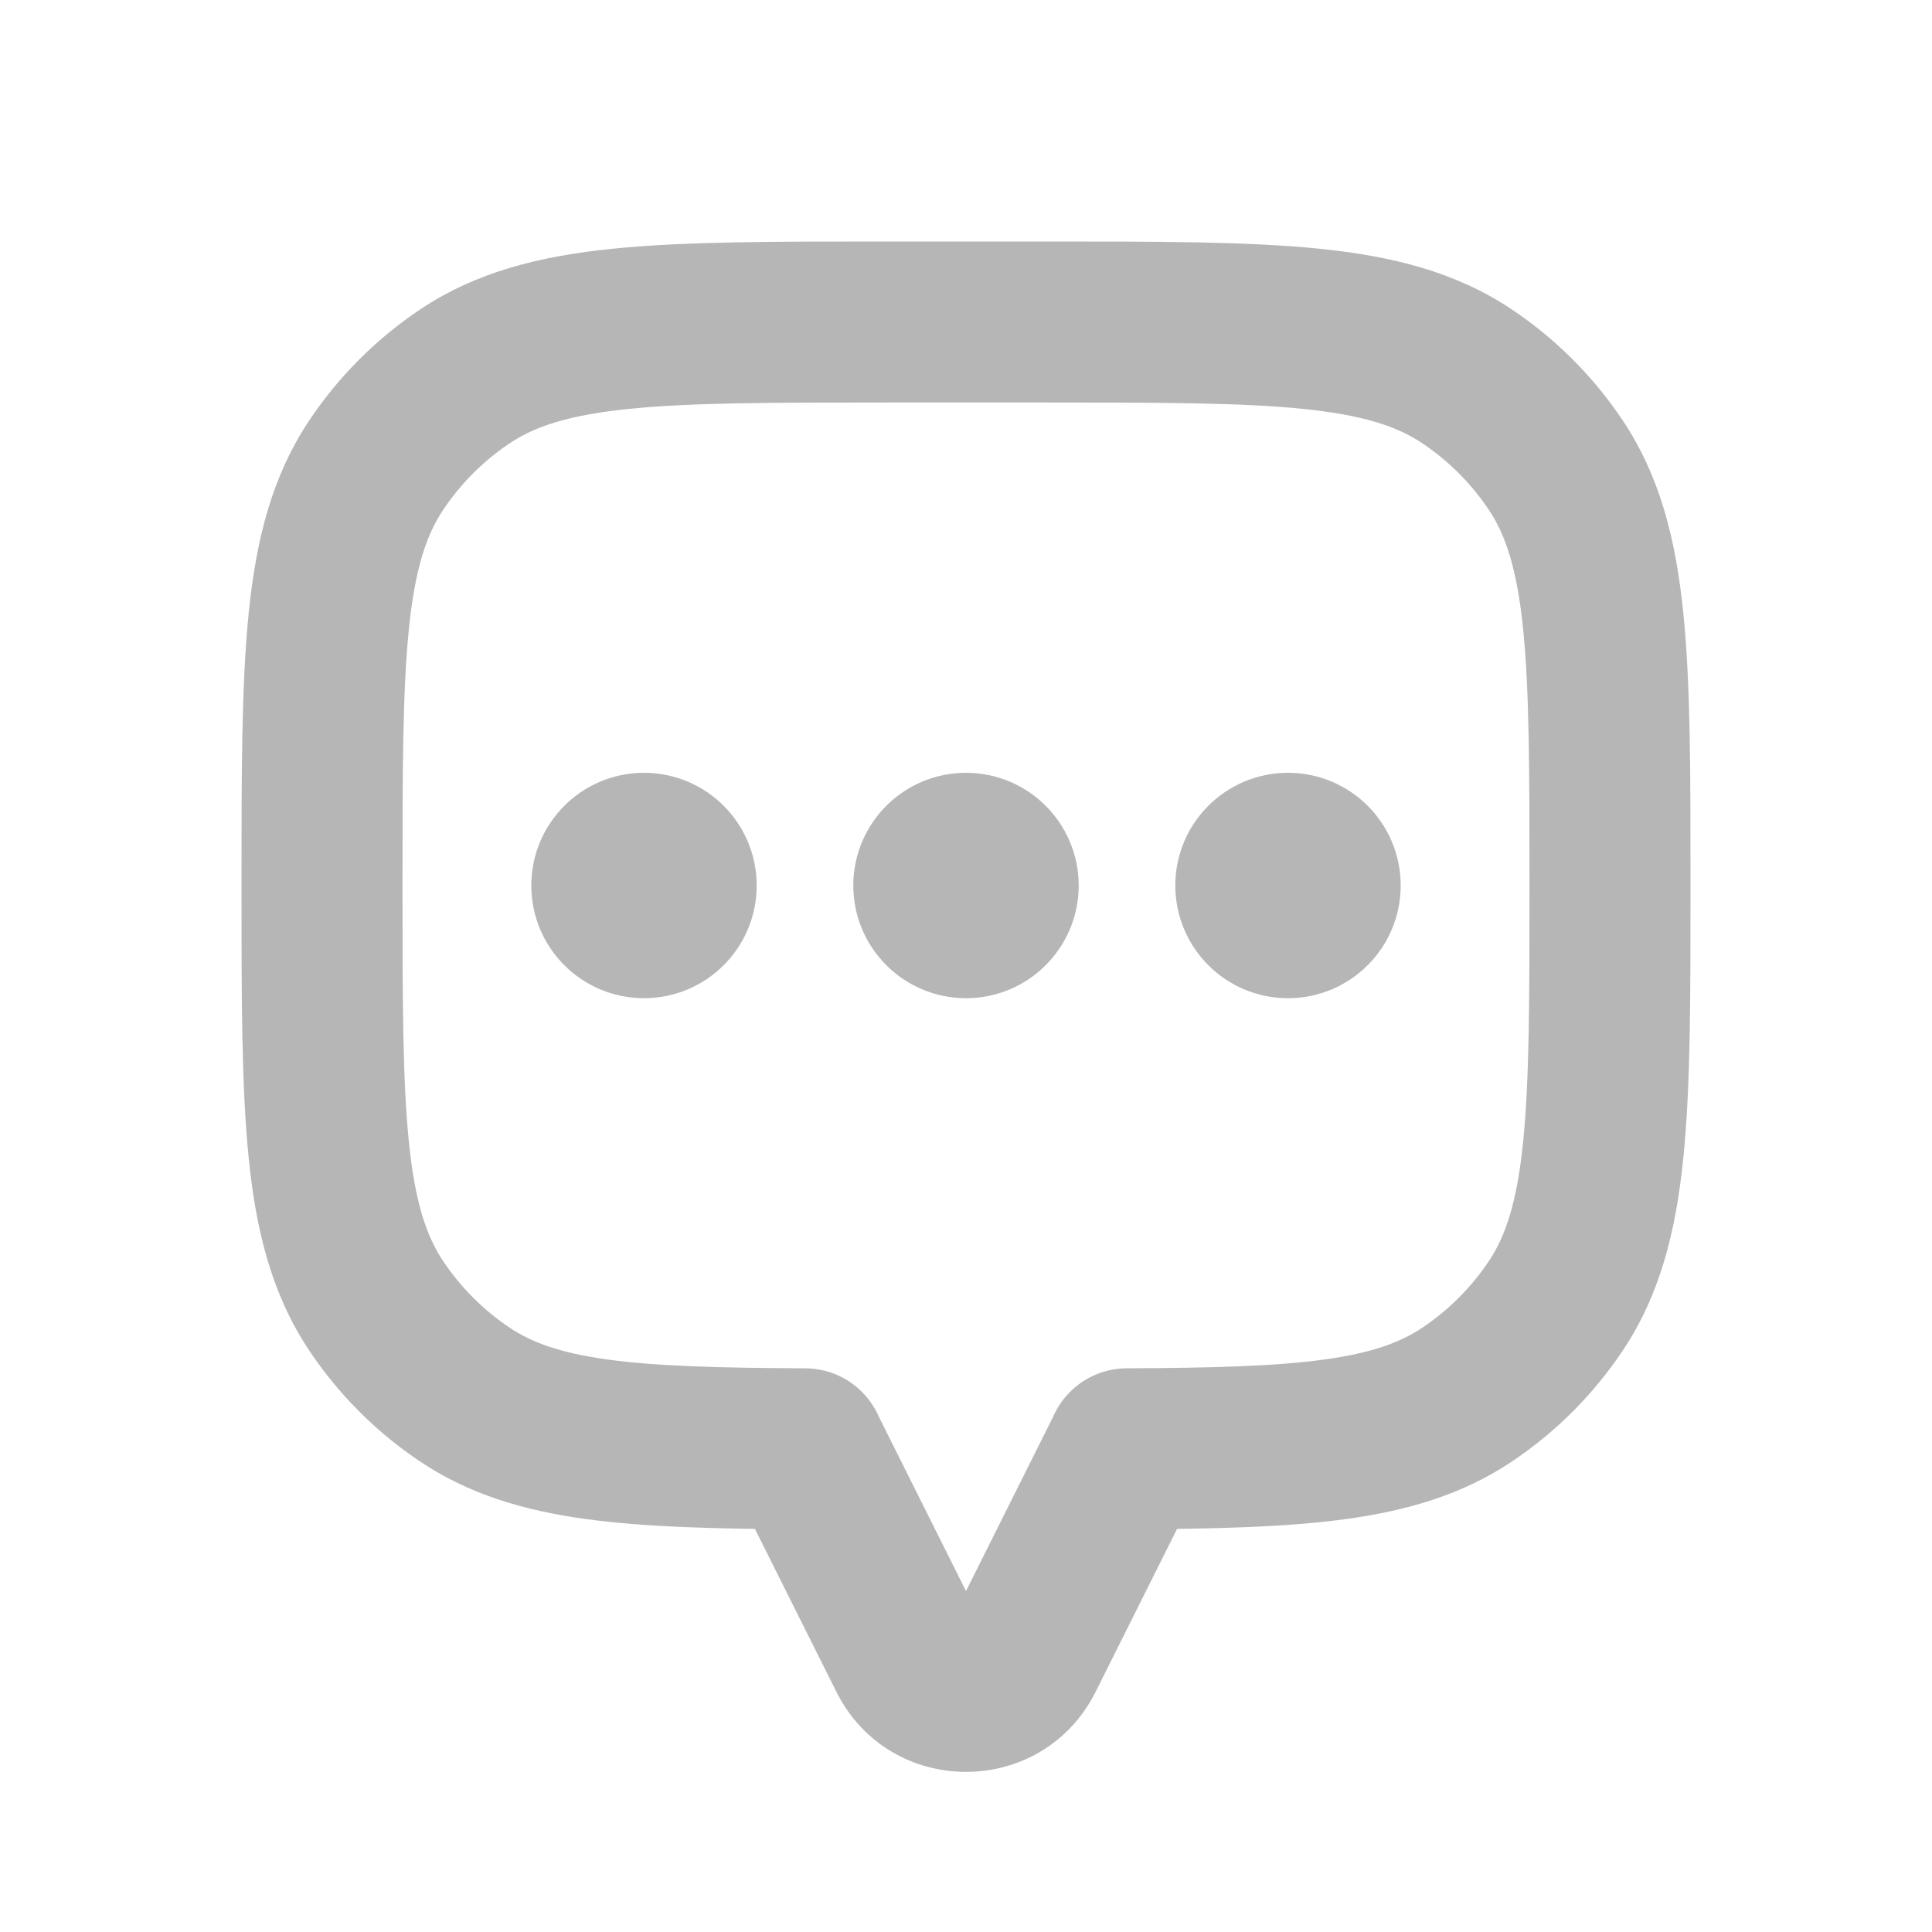
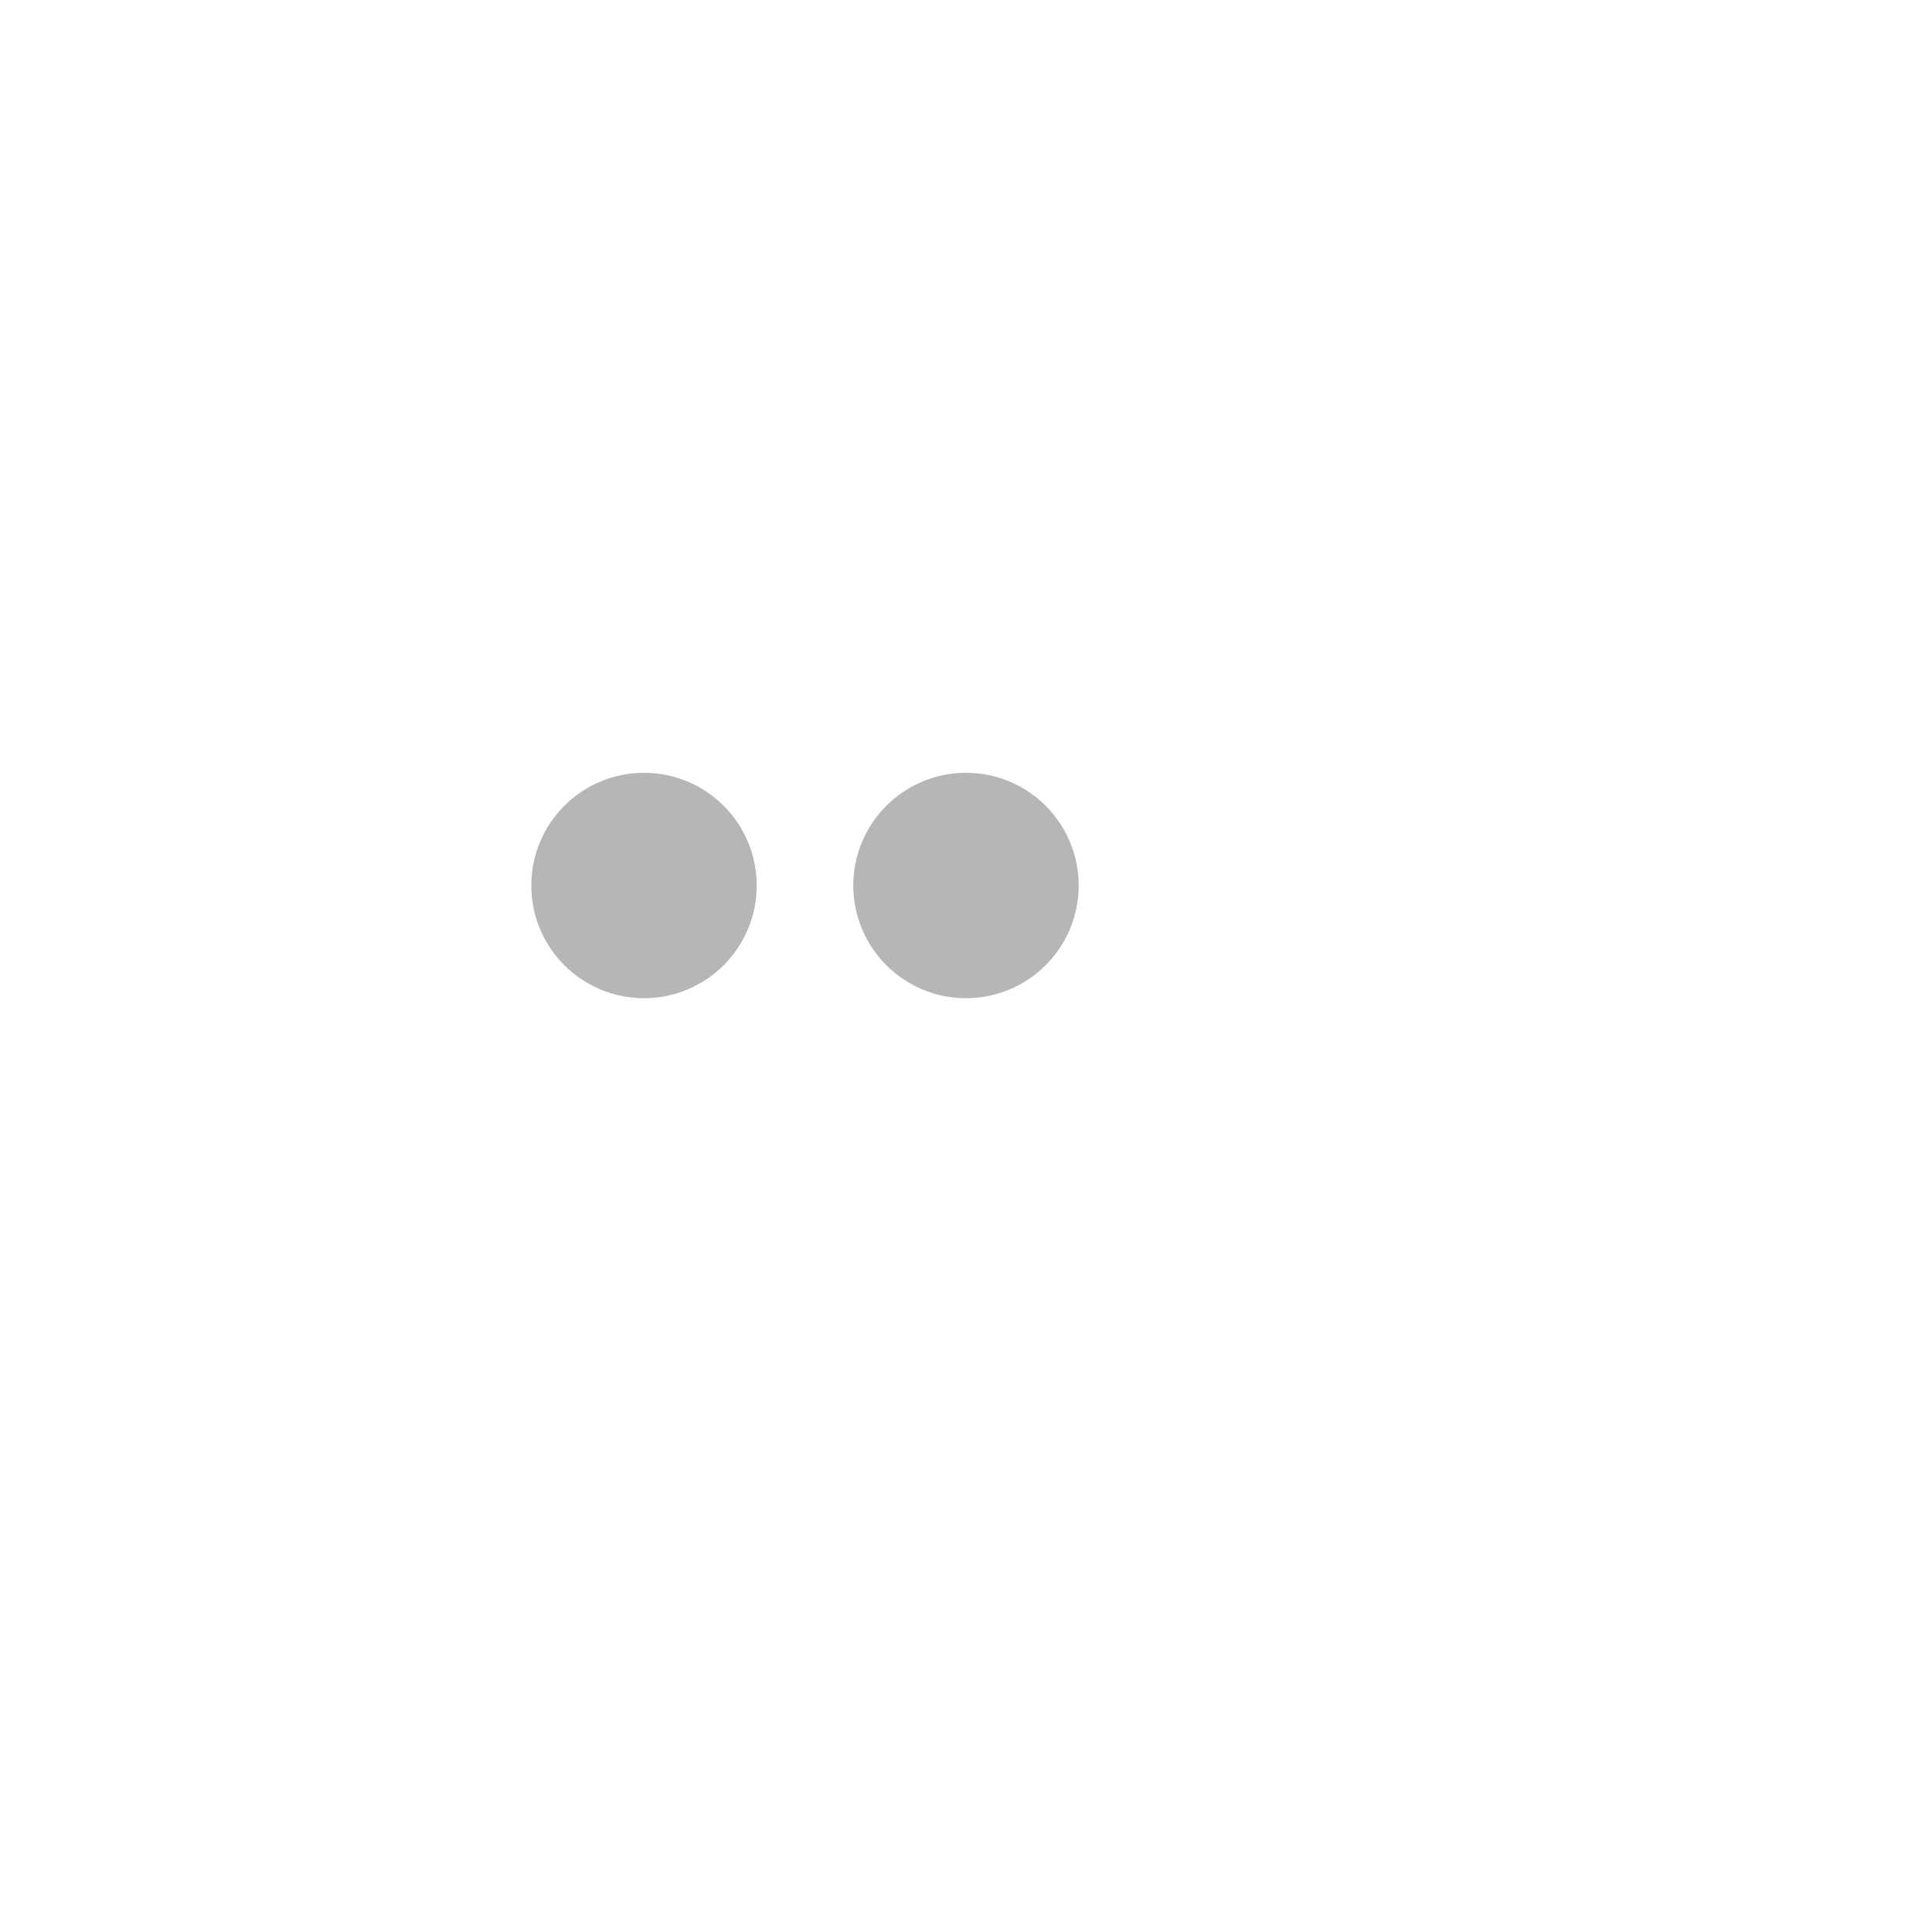
<svg xmlns="http://www.w3.org/2000/svg" width="30" height="30" viewBox="0 0 30 30" fill="none">
-   <path d="M22.778 5.843L23.473 4.803L23.473 4.803L22.778 5.843ZM24.157 7.222L25.197 6.527L25.197 6.527L24.157 7.222ZM24.157 20.278L25.197 20.973L25.197 20.973L24.157 20.278ZM22.778 21.657L23.473 22.697L23.473 22.697L22.778 21.657ZM17.5 22.497L17.494 21.247C16.806 21.25 16.25 21.809 16.25 22.497H17.5ZM17.5 22.5L18.618 23.059C18.705 22.885 18.75 22.694 18.75 22.5H17.5ZM12.5 22.5H11.25C11.25 22.694 11.295 22.885 11.382 23.059L12.5 22.5ZM12.5 22.497H13.75C13.75 21.809 13.194 21.25 12.505 21.247L12.5 22.497ZM7.222 21.657L6.527 22.697L6.527 22.697L7.222 21.657ZM5.843 20.278L4.803 20.973L4.803 20.973L5.843 20.278ZM5.843 7.222L4.803 6.527L4.803 6.527L5.843 7.222ZM7.222 5.843L6.527 4.803L6.527 4.803L7.222 5.843ZM16.25 5V6.25C18.032 6.25 19.274 6.252 20.231 6.349C21.168 6.444 21.693 6.621 22.084 6.882L22.778 5.843L23.473 4.803C22.603 4.222 21.619 3.977 20.485 3.862C19.371 3.749 17.98 3.75 16.25 3.75V5ZM22.778 5.843L22.084 6.882C22.493 7.156 22.844 7.507 23.118 7.916L24.157 7.222L25.197 6.527C24.741 5.845 24.155 5.259 23.473 4.803L22.778 5.843ZM24.157 7.222L23.118 7.916C23.379 8.307 23.556 8.832 23.651 9.769C23.748 10.726 23.75 11.968 23.75 13.75H25H26.25C26.25 12.02 26.252 10.629 26.138 9.516C26.023 8.381 25.778 7.397 25.197 6.527L24.157 7.222ZM25 13.75H23.75C23.75 15.532 23.748 16.774 23.651 17.731C23.556 18.668 23.379 19.193 23.118 19.584L24.157 20.278L25.197 20.973C25.778 20.103 26.023 19.119 26.138 17.985C26.252 16.871 26.25 15.48 26.25 13.75H25ZM24.157 20.278L23.118 19.584C22.844 19.993 22.493 20.344 22.084 20.618L22.778 21.657L23.473 22.697C24.155 22.241 24.741 21.655 25.197 20.973L24.157 20.278ZM22.778 21.657L22.084 20.618C21.742 20.846 21.298 21.01 20.567 21.11C19.815 21.214 18.849 21.241 17.494 21.247L17.5 22.497L17.506 23.747C18.848 23.741 19.97 23.716 20.908 23.587C21.866 23.455 22.712 23.205 23.473 22.697L22.778 21.657ZM17.5 22.497H16.25V22.5H17.5H18.75V22.497H17.5ZM17.5 22.5L16.382 21.941L14.777 25.152L15.895 25.711L17.013 26.27L18.618 23.059L17.5 22.5ZM15.895 25.711L14.777 25.152C14.869 24.968 15.131 24.968 15.223 25.152L14.105 25.711L12.987 26.27C13.817 27.928 16.183 27.928 17.013 26.27L15.895 25.711ZM14.105 25.711L15.223 25.152L13.618 21.941L12.5 22.5L11.382 23.059L12.987 26.27L14.105 25.711ZM12.5 22.5H13.75V22.497H12.5H11.25V22.5H12.5ZM12.5 22.497L12.505 21.247C11.151 21.241 10.185 21.214 9.433 21.11C8.702 21.01 8.258 20.846 7.916 20.618L7.222 21.657L6.527 22.697C7.287 23.205 8.134 23.455 9.092 23.587C10.03 23.716 11.152 23.741 12.495 23.747L12.5 22.497ZM7.222 21.657L7.916 20.618C7.507 20.344 7.156 19.993 6.882 19.584L5.843 20.278L4.803 20.973C5.259 21.655 5.845 22.241 6.527 22.697L7.222 21.657ZM5.843 20.278L6.882 19.584C6.621 19.193 6.444 18.668 6.349 17.731C6.252 16.774 6.25 15.532 6.25 13.75H5H3.75C3.75 15.48 3.749 16.871 3.862 17.985C3.977 19.119 4.222 20.103 4.803 20.973L5.843 20.278ZM5 13.75H6.25C6.25 11.968 6.252 10.726 6.349 9.769C6.444 8.832 6.621 8.307 6.882 7.916L5.843 7.222L4.803 6.527C4.222 7.397 3.977 8.381 3.862 9.516C3.749 10.629 3.75 12.02 3.75 13.75H5ZM5.843 7.222L6.882 7.916C7.156 7.507 7.507 7.156 7.916 6.882L7.222 5.843L6.527 4.803C5.845 5.259 5.259 5.845 4.803 6.527L5.843 7.222ZM7.222 5.843L7.916 6.882C8.307 6.621 8.832 6.444 9.769 6.349C10.726 6.252 11.968 6.25 13.75 6.25V5V3.75C12.02 3.75 10.629 3.749 9.516 3.862C8.381 3.977 7.397 4.222 6.527 4.803L7.222 5.843ZM13.75 5V6.25H16.25V5V3.75H13.75V5Z" fill="#B6B6B6" />
-   <circle cx="20" cy="13.75" r="1.25" fill="#B6B6B6" stroke="#B6B6B6" stroke-linecap="round" />
  <circle cx="15" cy="13.75" r="1.25" fill="#B6B6B6" stroke="#B6B6B6" stroke-linecap="round" />
  <circle cx="10" cy="13.75" r="1.25" fill="#B6B6B6" stroke="#B6B6B6" stroke-linecap="round" />
</svg>